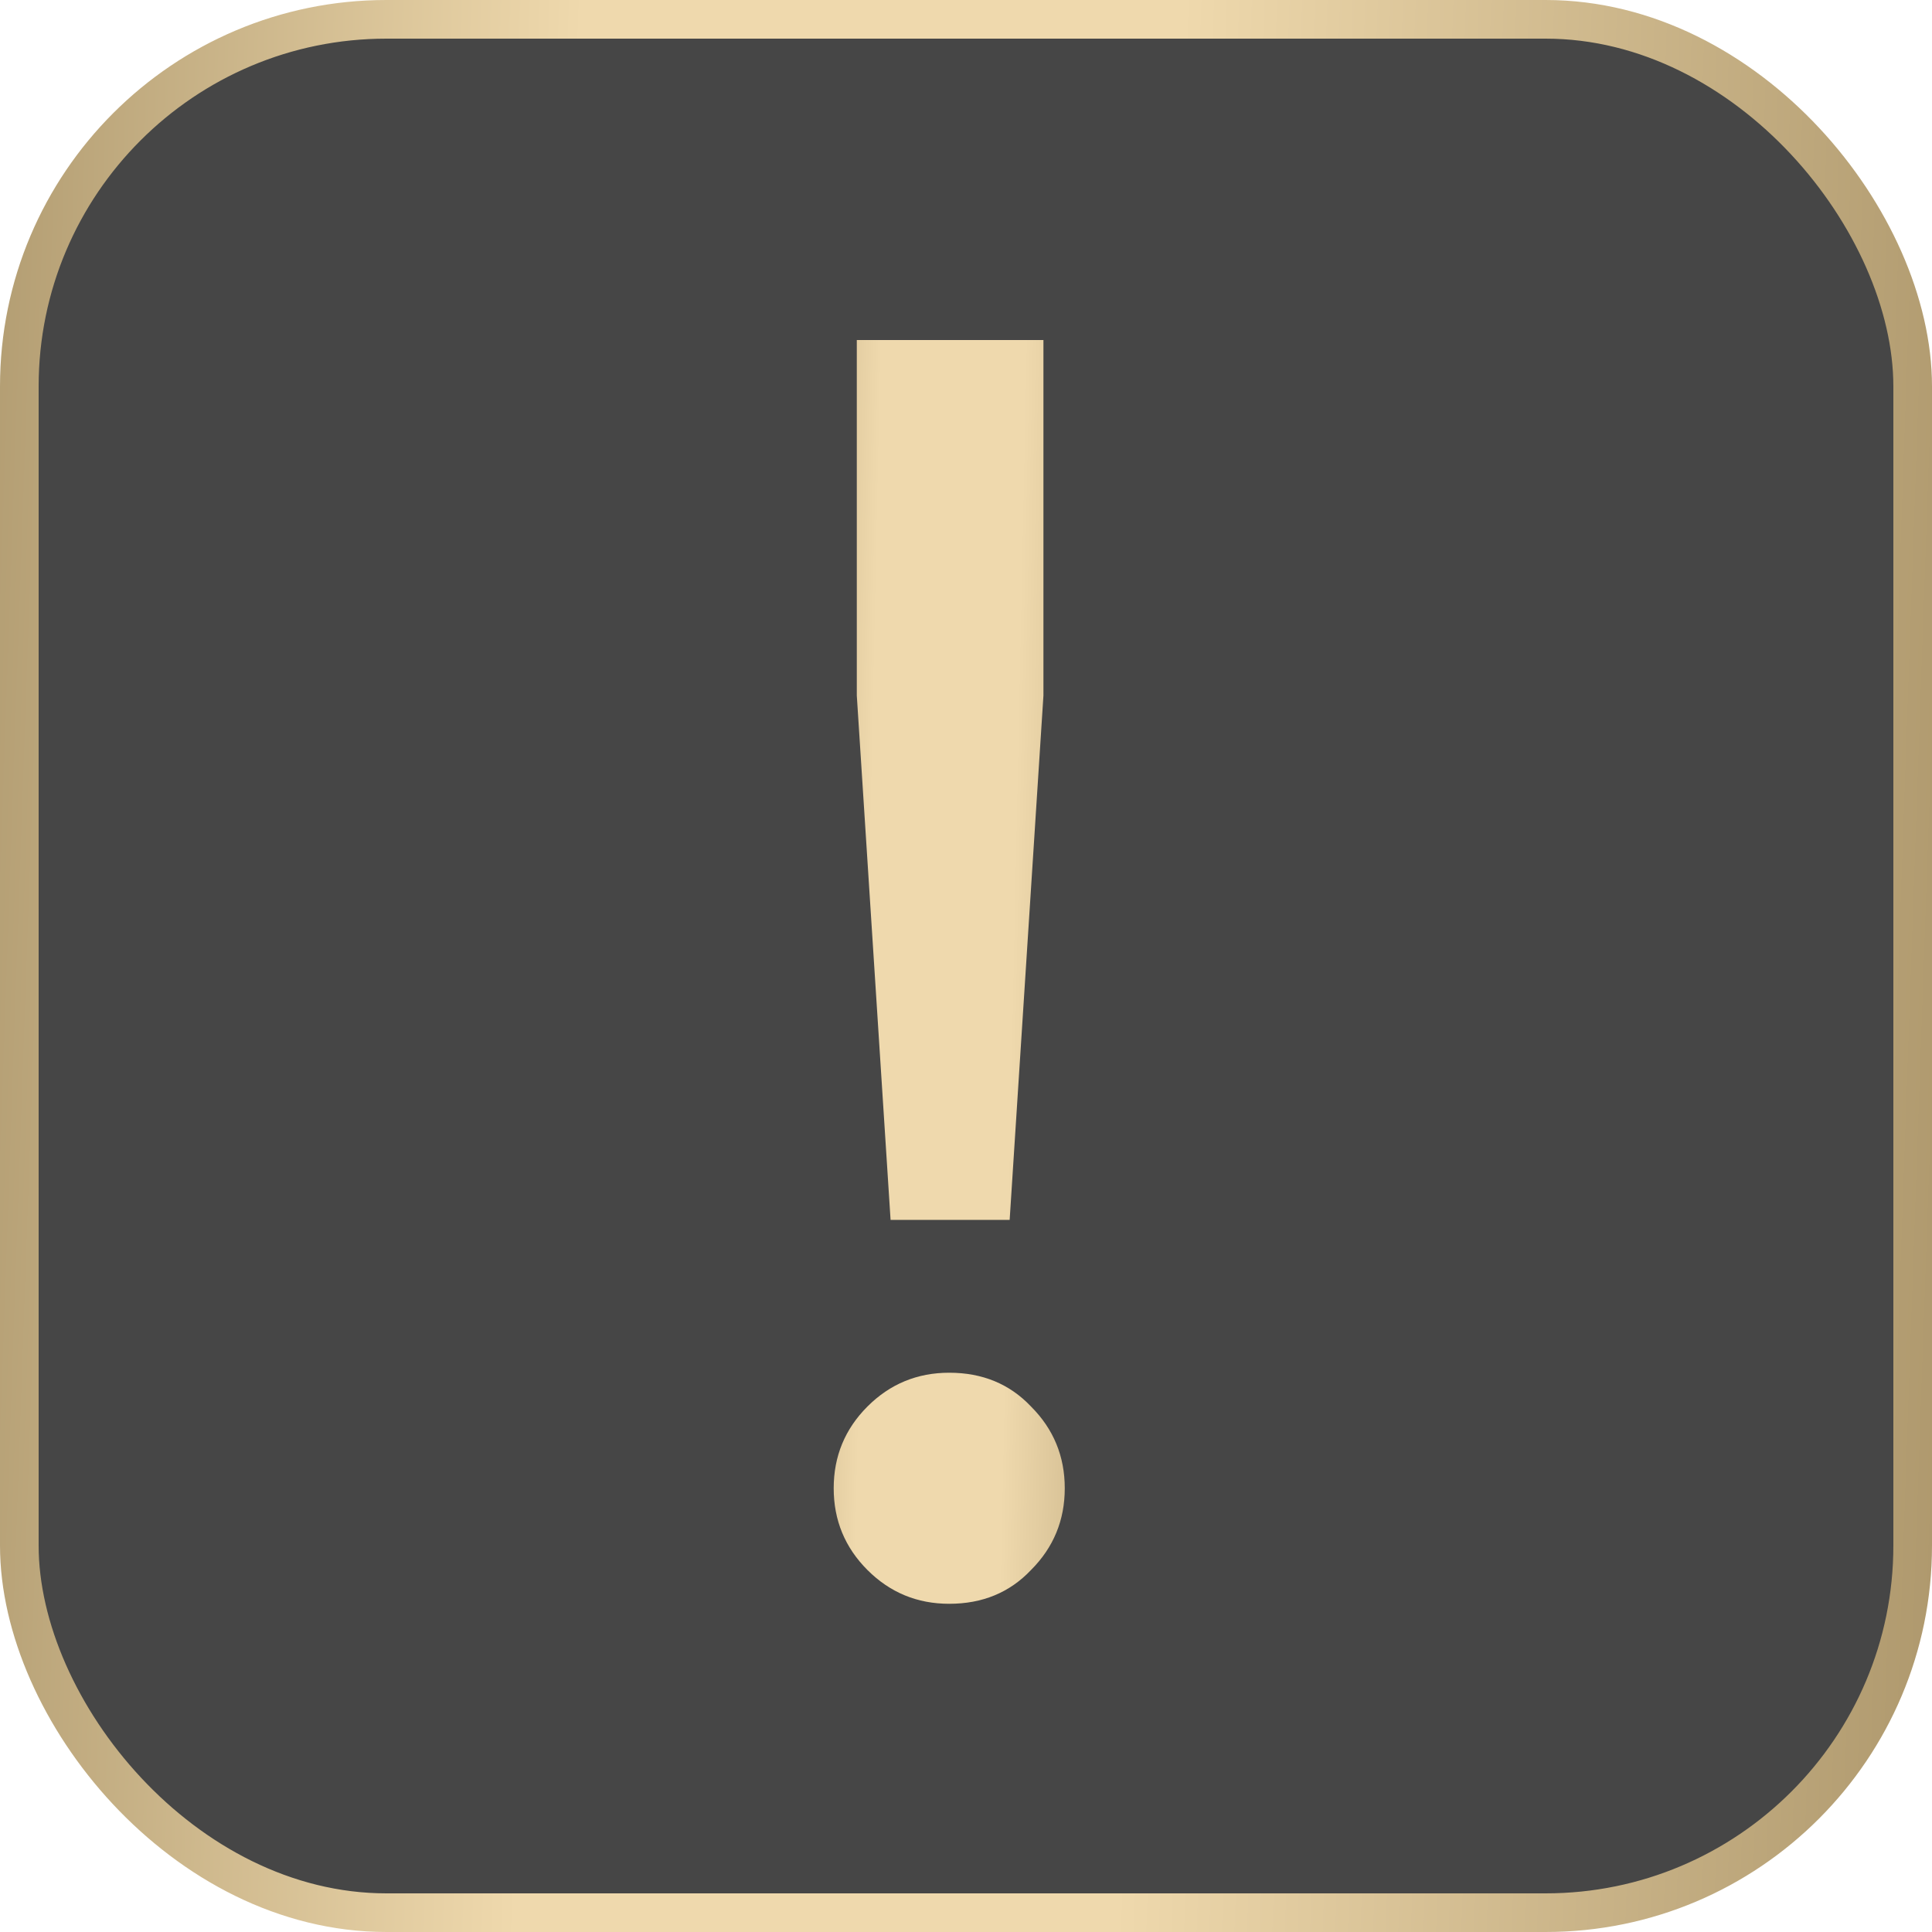
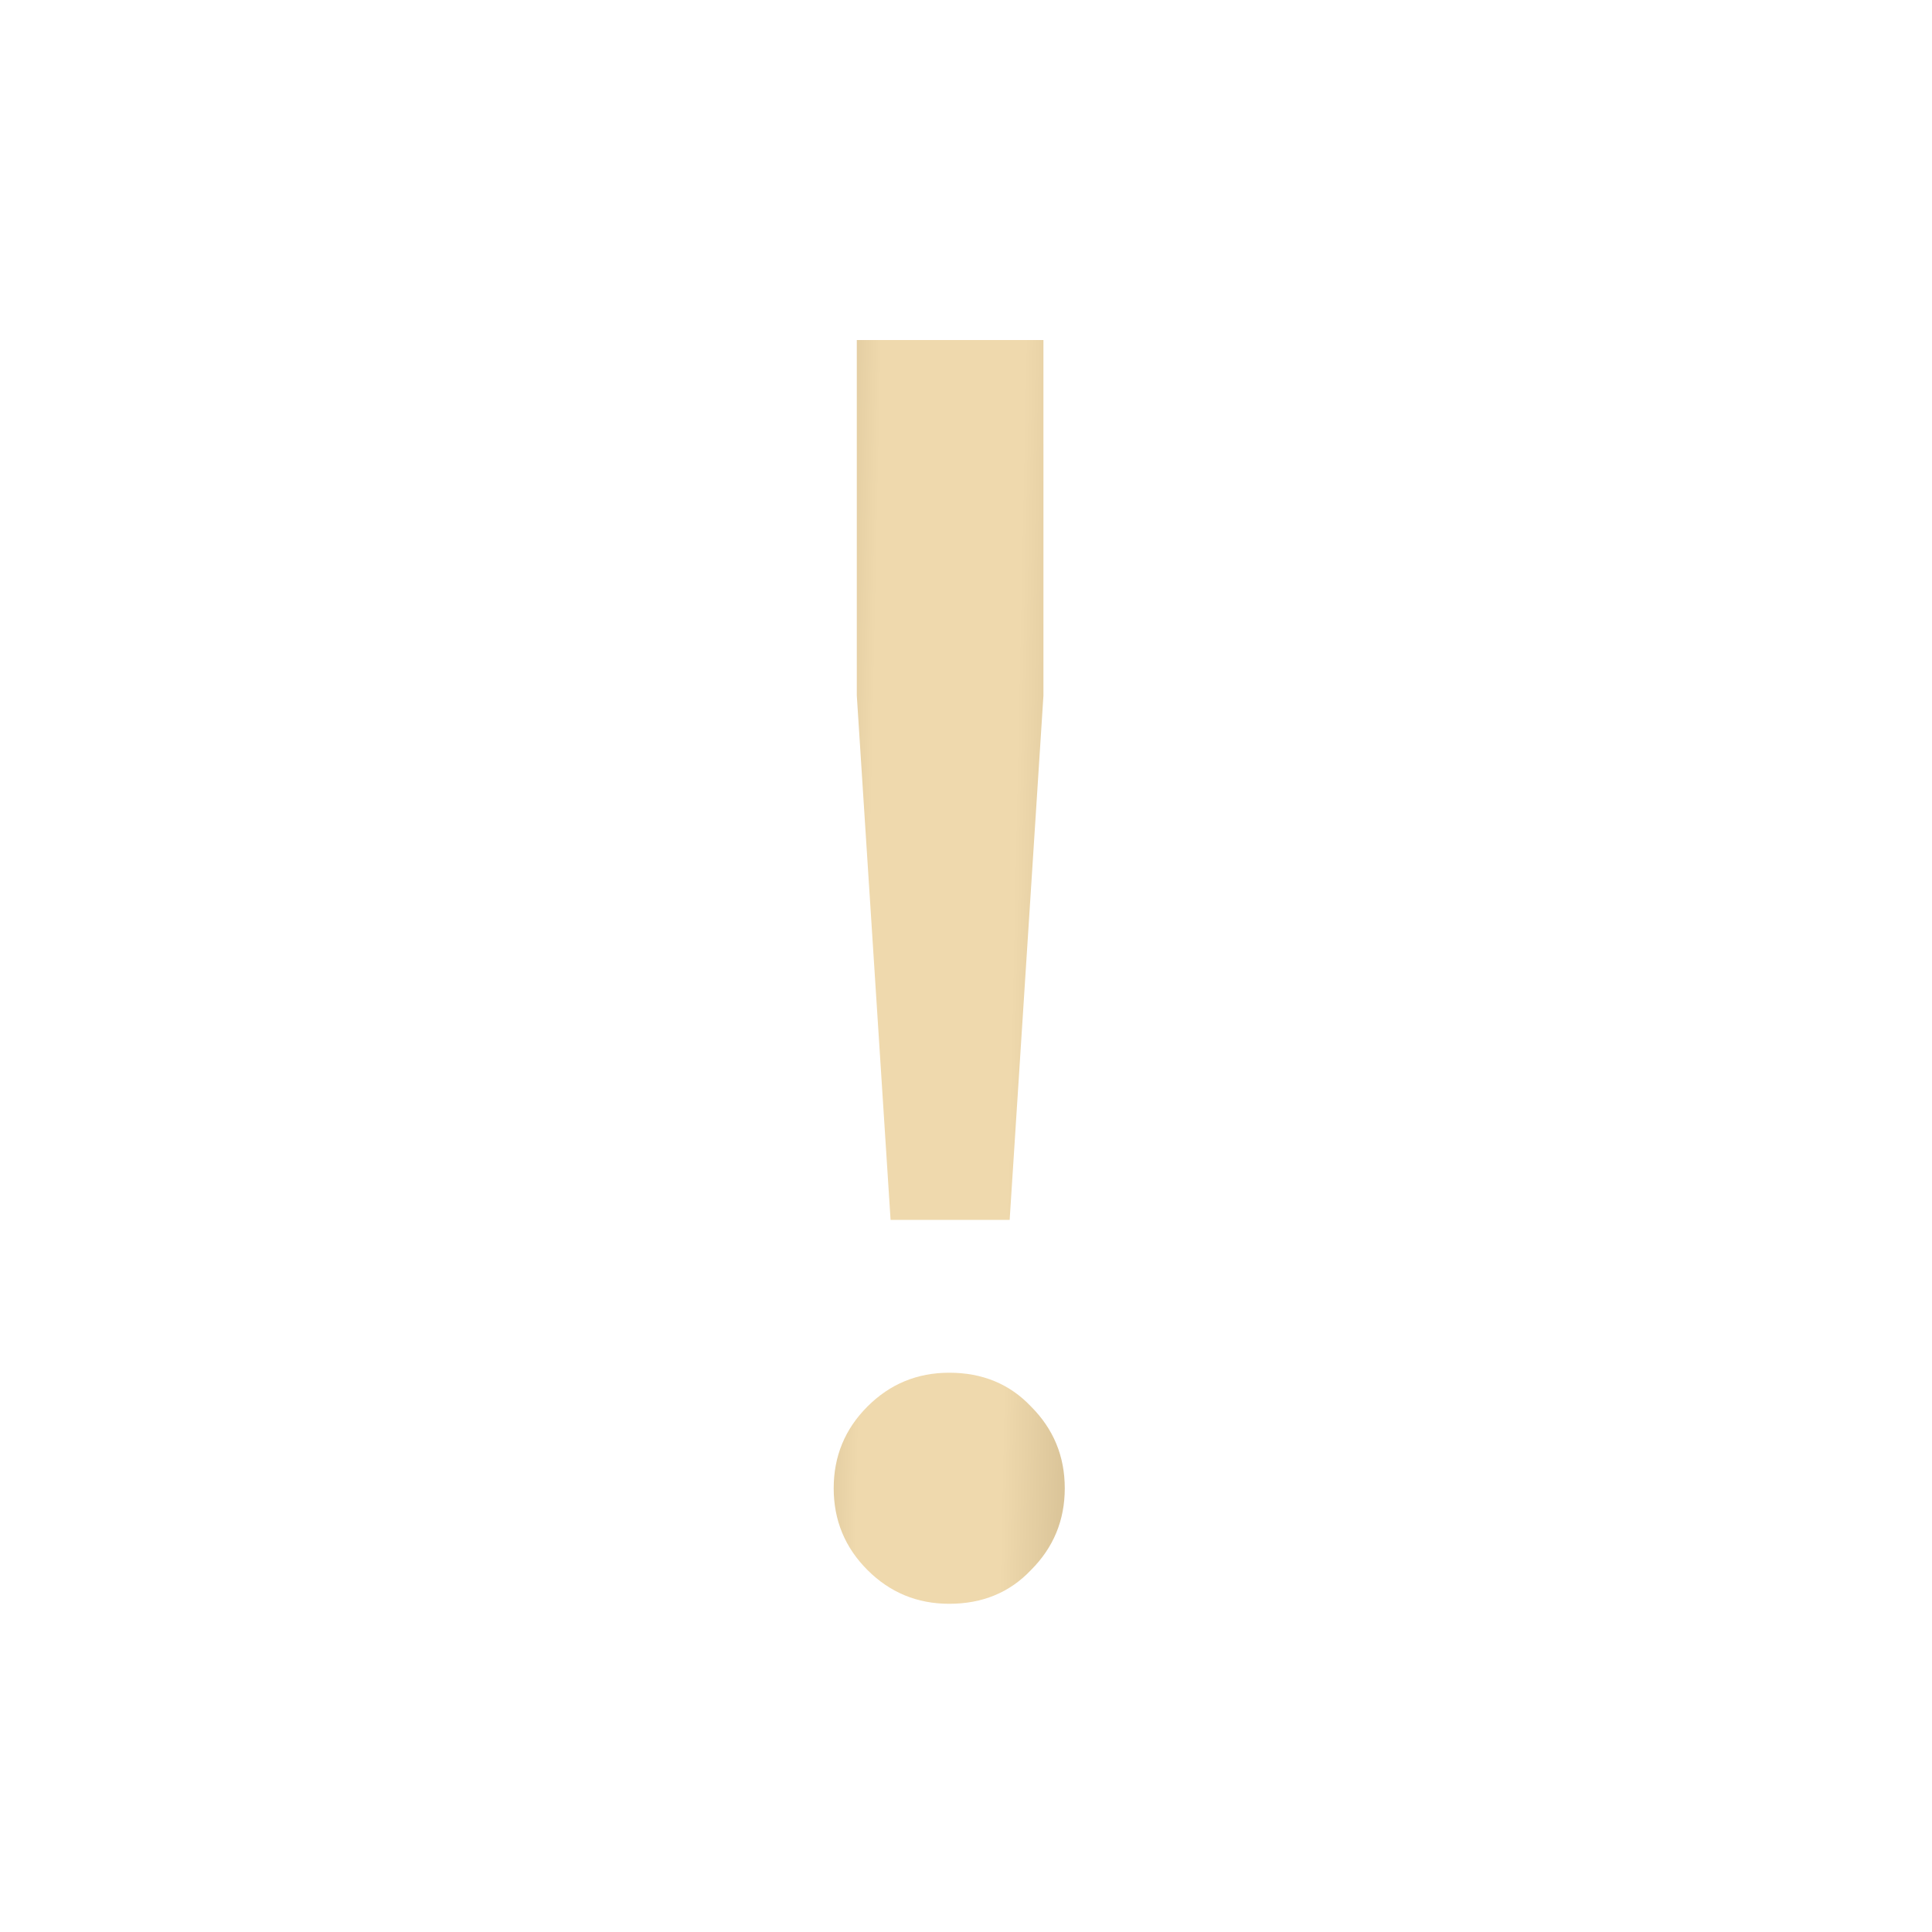
<svg xmlns="http://www.w3.org/2000/svg" width="50" height="50" viewBox="0 0 50 50" fill="none">
-   <rect x="0.5" y="0.5" width="49" height="49" rx="9.5" fill="#464646" stroke="url(#paint0_linear_1051_312)" />
  <path d="M26.13 31.57H23.048L22.174 18V8.8H27.004V18L26.13 31.57ZM24.566 41.506C23.738 41.506 23.033 41.215 22.45 40.632C21.867 40.049 21.576 39.344 21.576 38.516C21.576 37.688 21.867 36.983 22.45 36.4C23.033 35.817 23.738 35.526 24.566 35.526C25.425 35.526 26.13 35.817 26.682 36.4C27.265 36.983 27.556 37.688 27.556 38.516C27.556 39.344 27.265 40.049 26.682 40.632C26.13 41.215 25.425 41.506 24.566 41.506Z" fill="url(#paint1_linear_1051_312)" />
  <defs>
    <linearGradient id="paint0_linear_1051_312" x1="-11.099" y1="-10.906" x2="58.955" y2="-8.447" gradientUnits="userSpaceOnUse">
      <stop stop-color="#857046" />
      <stop offset="0.379" stop-color="#EFD9AD" />
      <stop offset="0.6" stop-color="#EFD9AD" />
      <stop offset="1" stop-color="#998358" />
    </linearGradient>
    <linearGradient id="paint1_linear_1051_312" x1="16.336" y1="13.638" x2="33.162" y2="13.992" gradientUnits="userSpaceOnUse">
      <stop stop-color="#857046" />
      <stop offset="0.379" stop-color="#EFD9AD" />
      <stop offset="0.6" stop-color="#EFD9AD" />
      <stop offset="1" stop-color="#998358" />
    </linearGradient>
  </defs>
</svg>